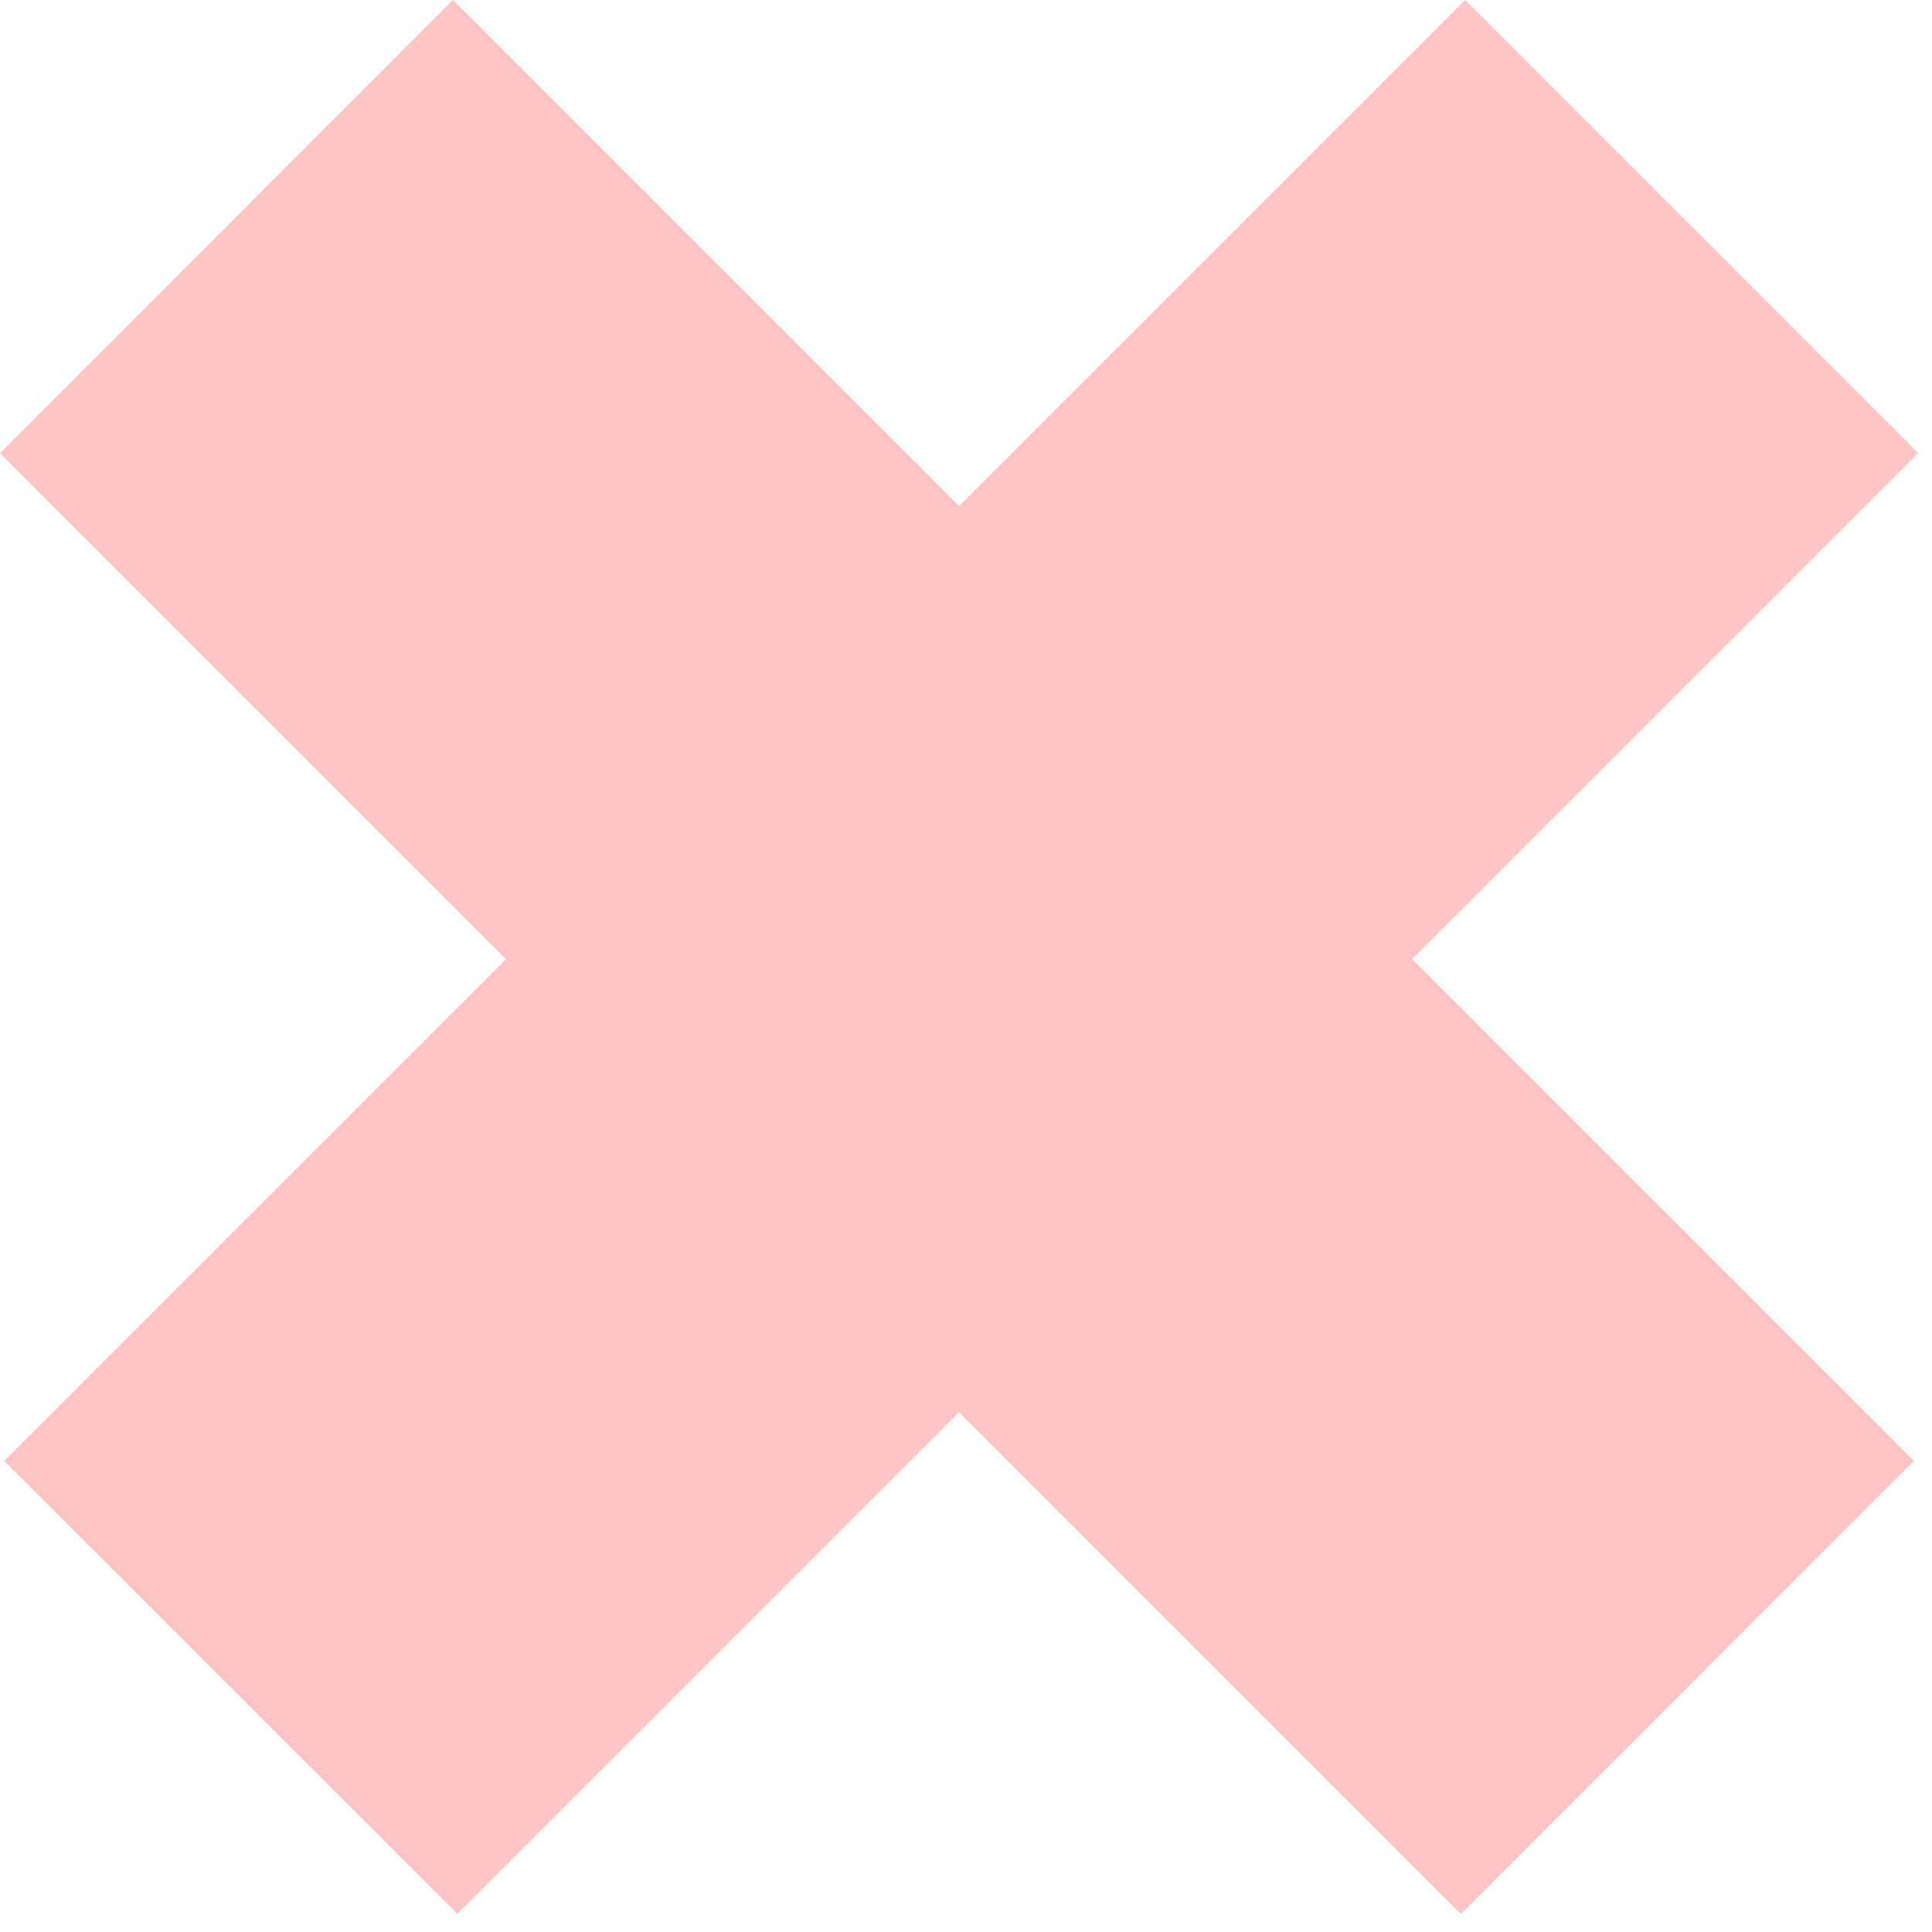
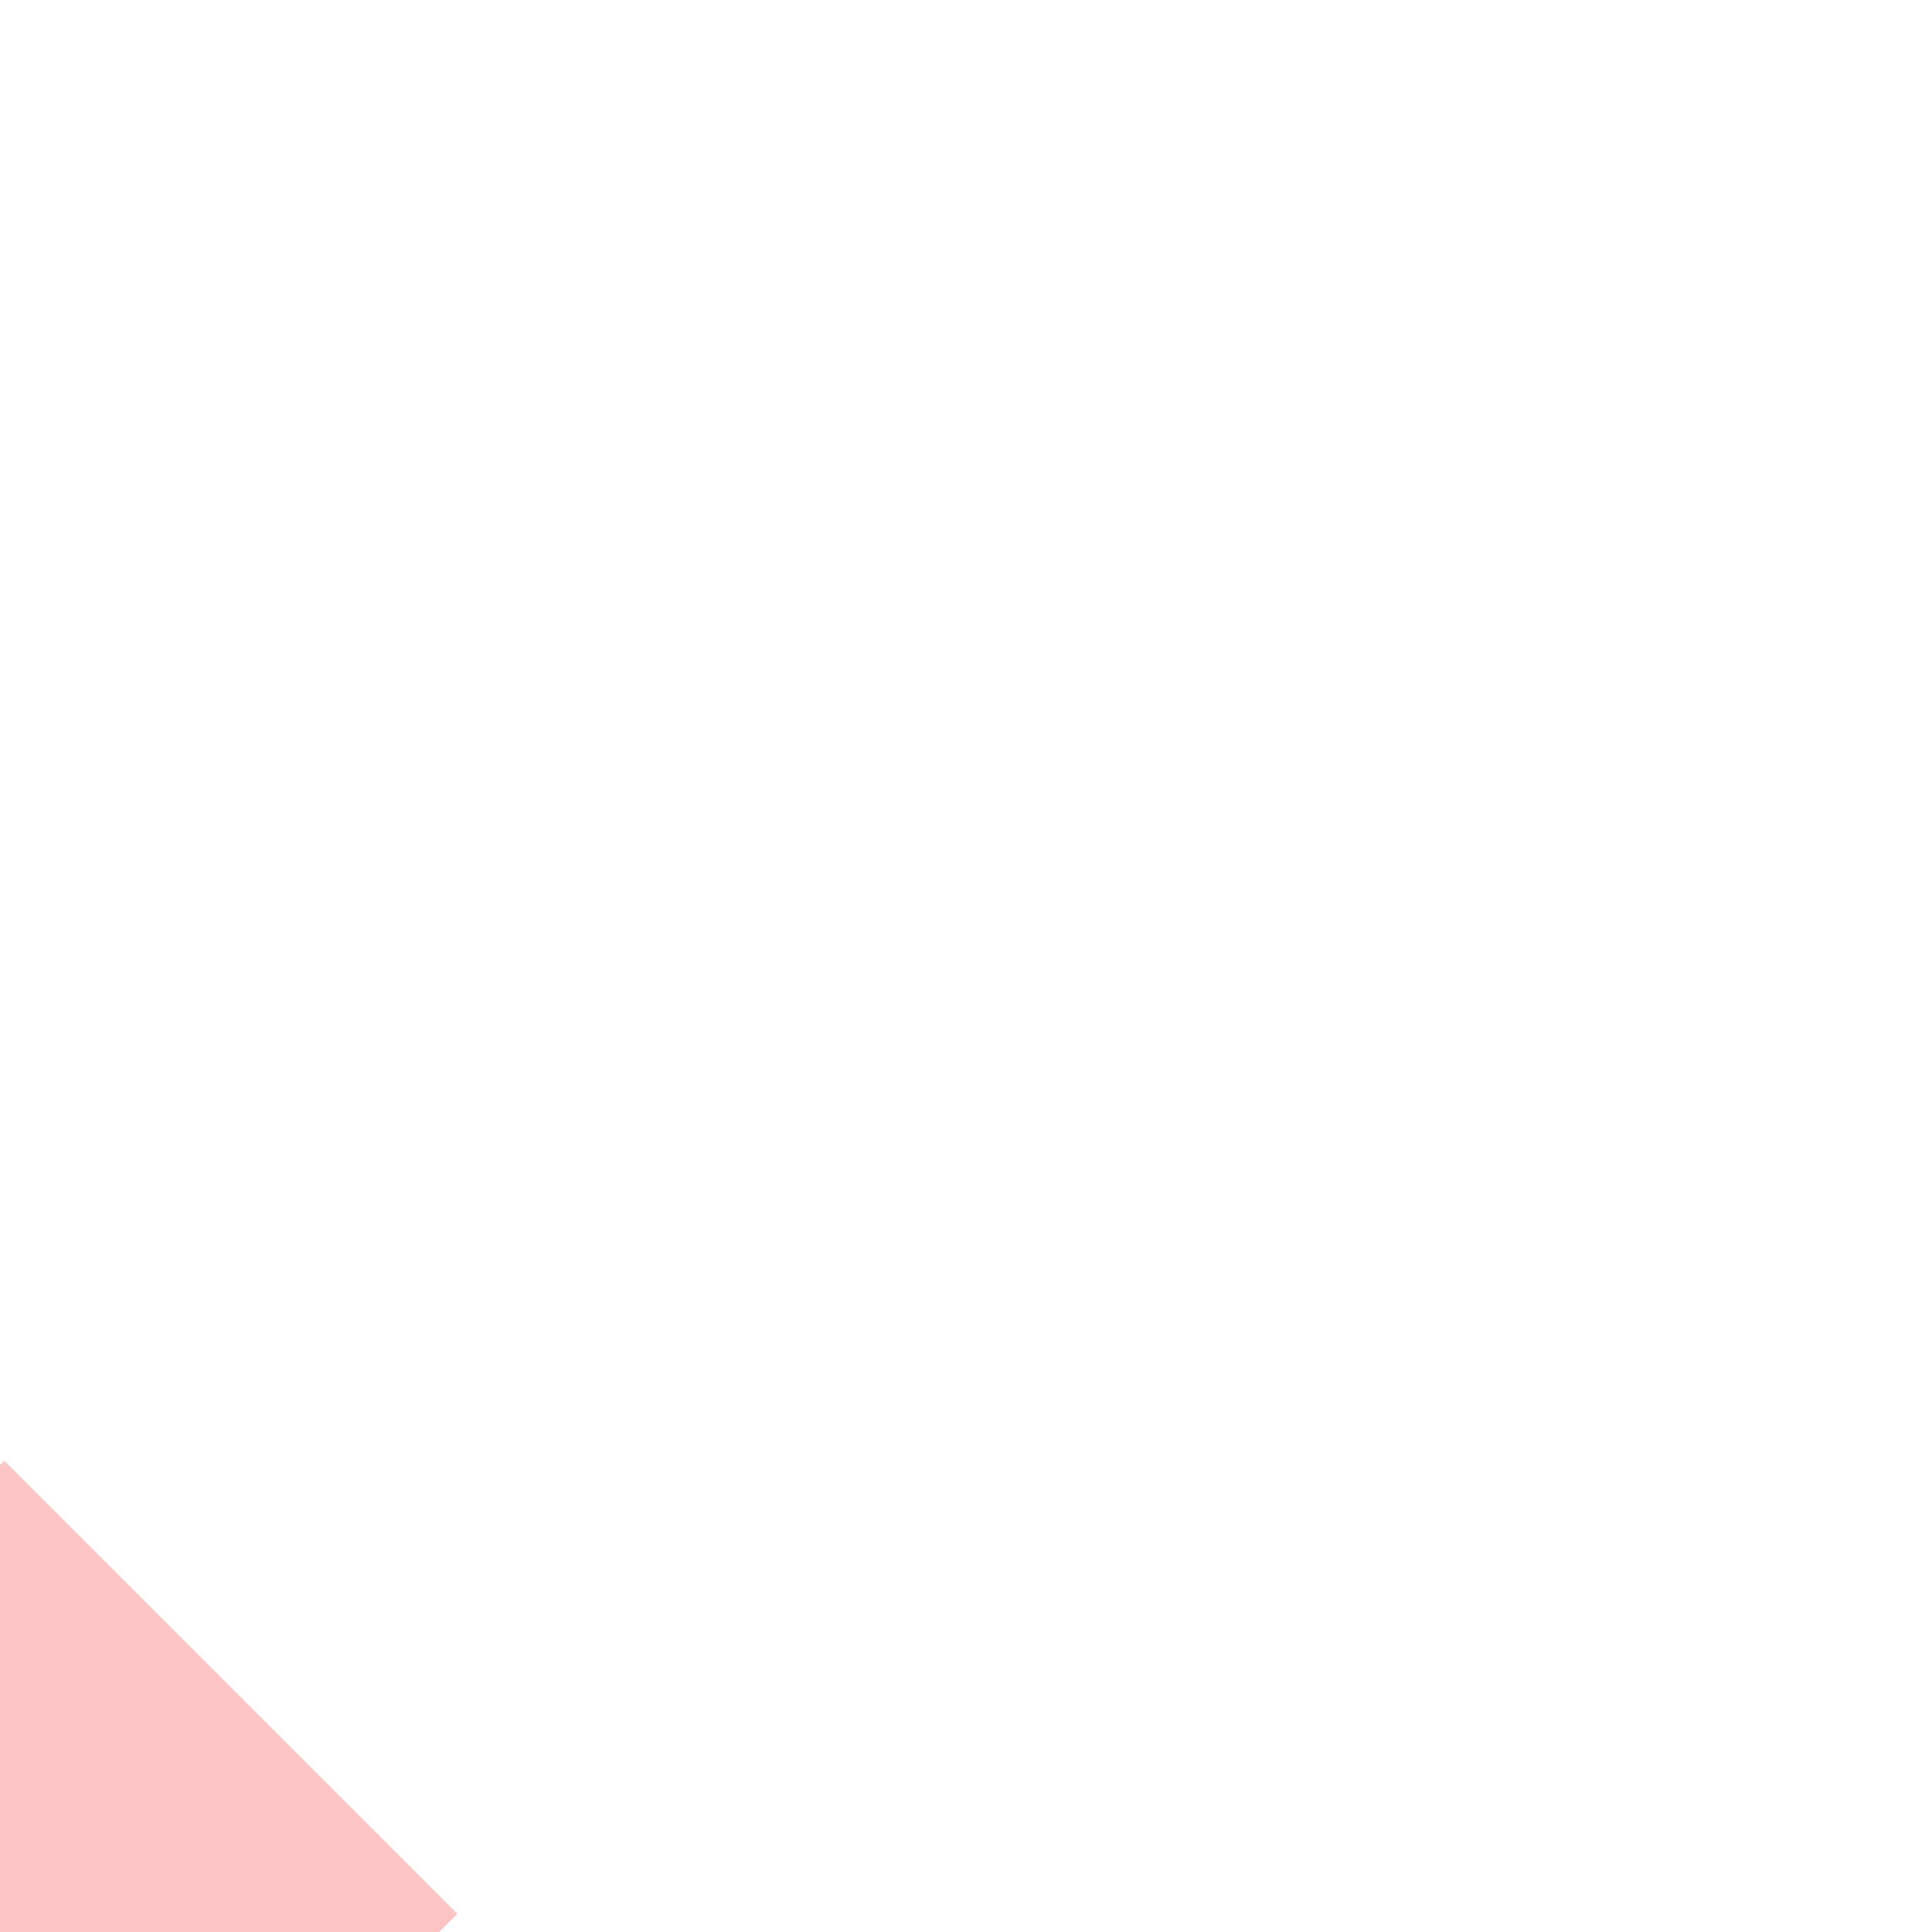
<svg xmlns="http://www.w3.org/2000/svg" fill="none" viewBox="0 0 18 18">
-   <path fill-rule="evenodd" clip-rule="evenodd" d="M13.61 17.832L0 4.222 4.221 0l13.61 13.61-4.22 4.222z" fill="#FDC4C4" />
-   <path fill-rule="evenodd" clip-rule="evenodd" d="M.04 13.61L13.65 0l4.221 4.221-13.61 13.61-4.222-4.22z" fill="#FDC4C4" />
+   <path fill-rule="evenodd" clip-rule="evenodd" d="M.04 13.61l4.221 4.221-13.61 13.61-4.222-4.22z" fill="#FDC4C4" />
</svg>